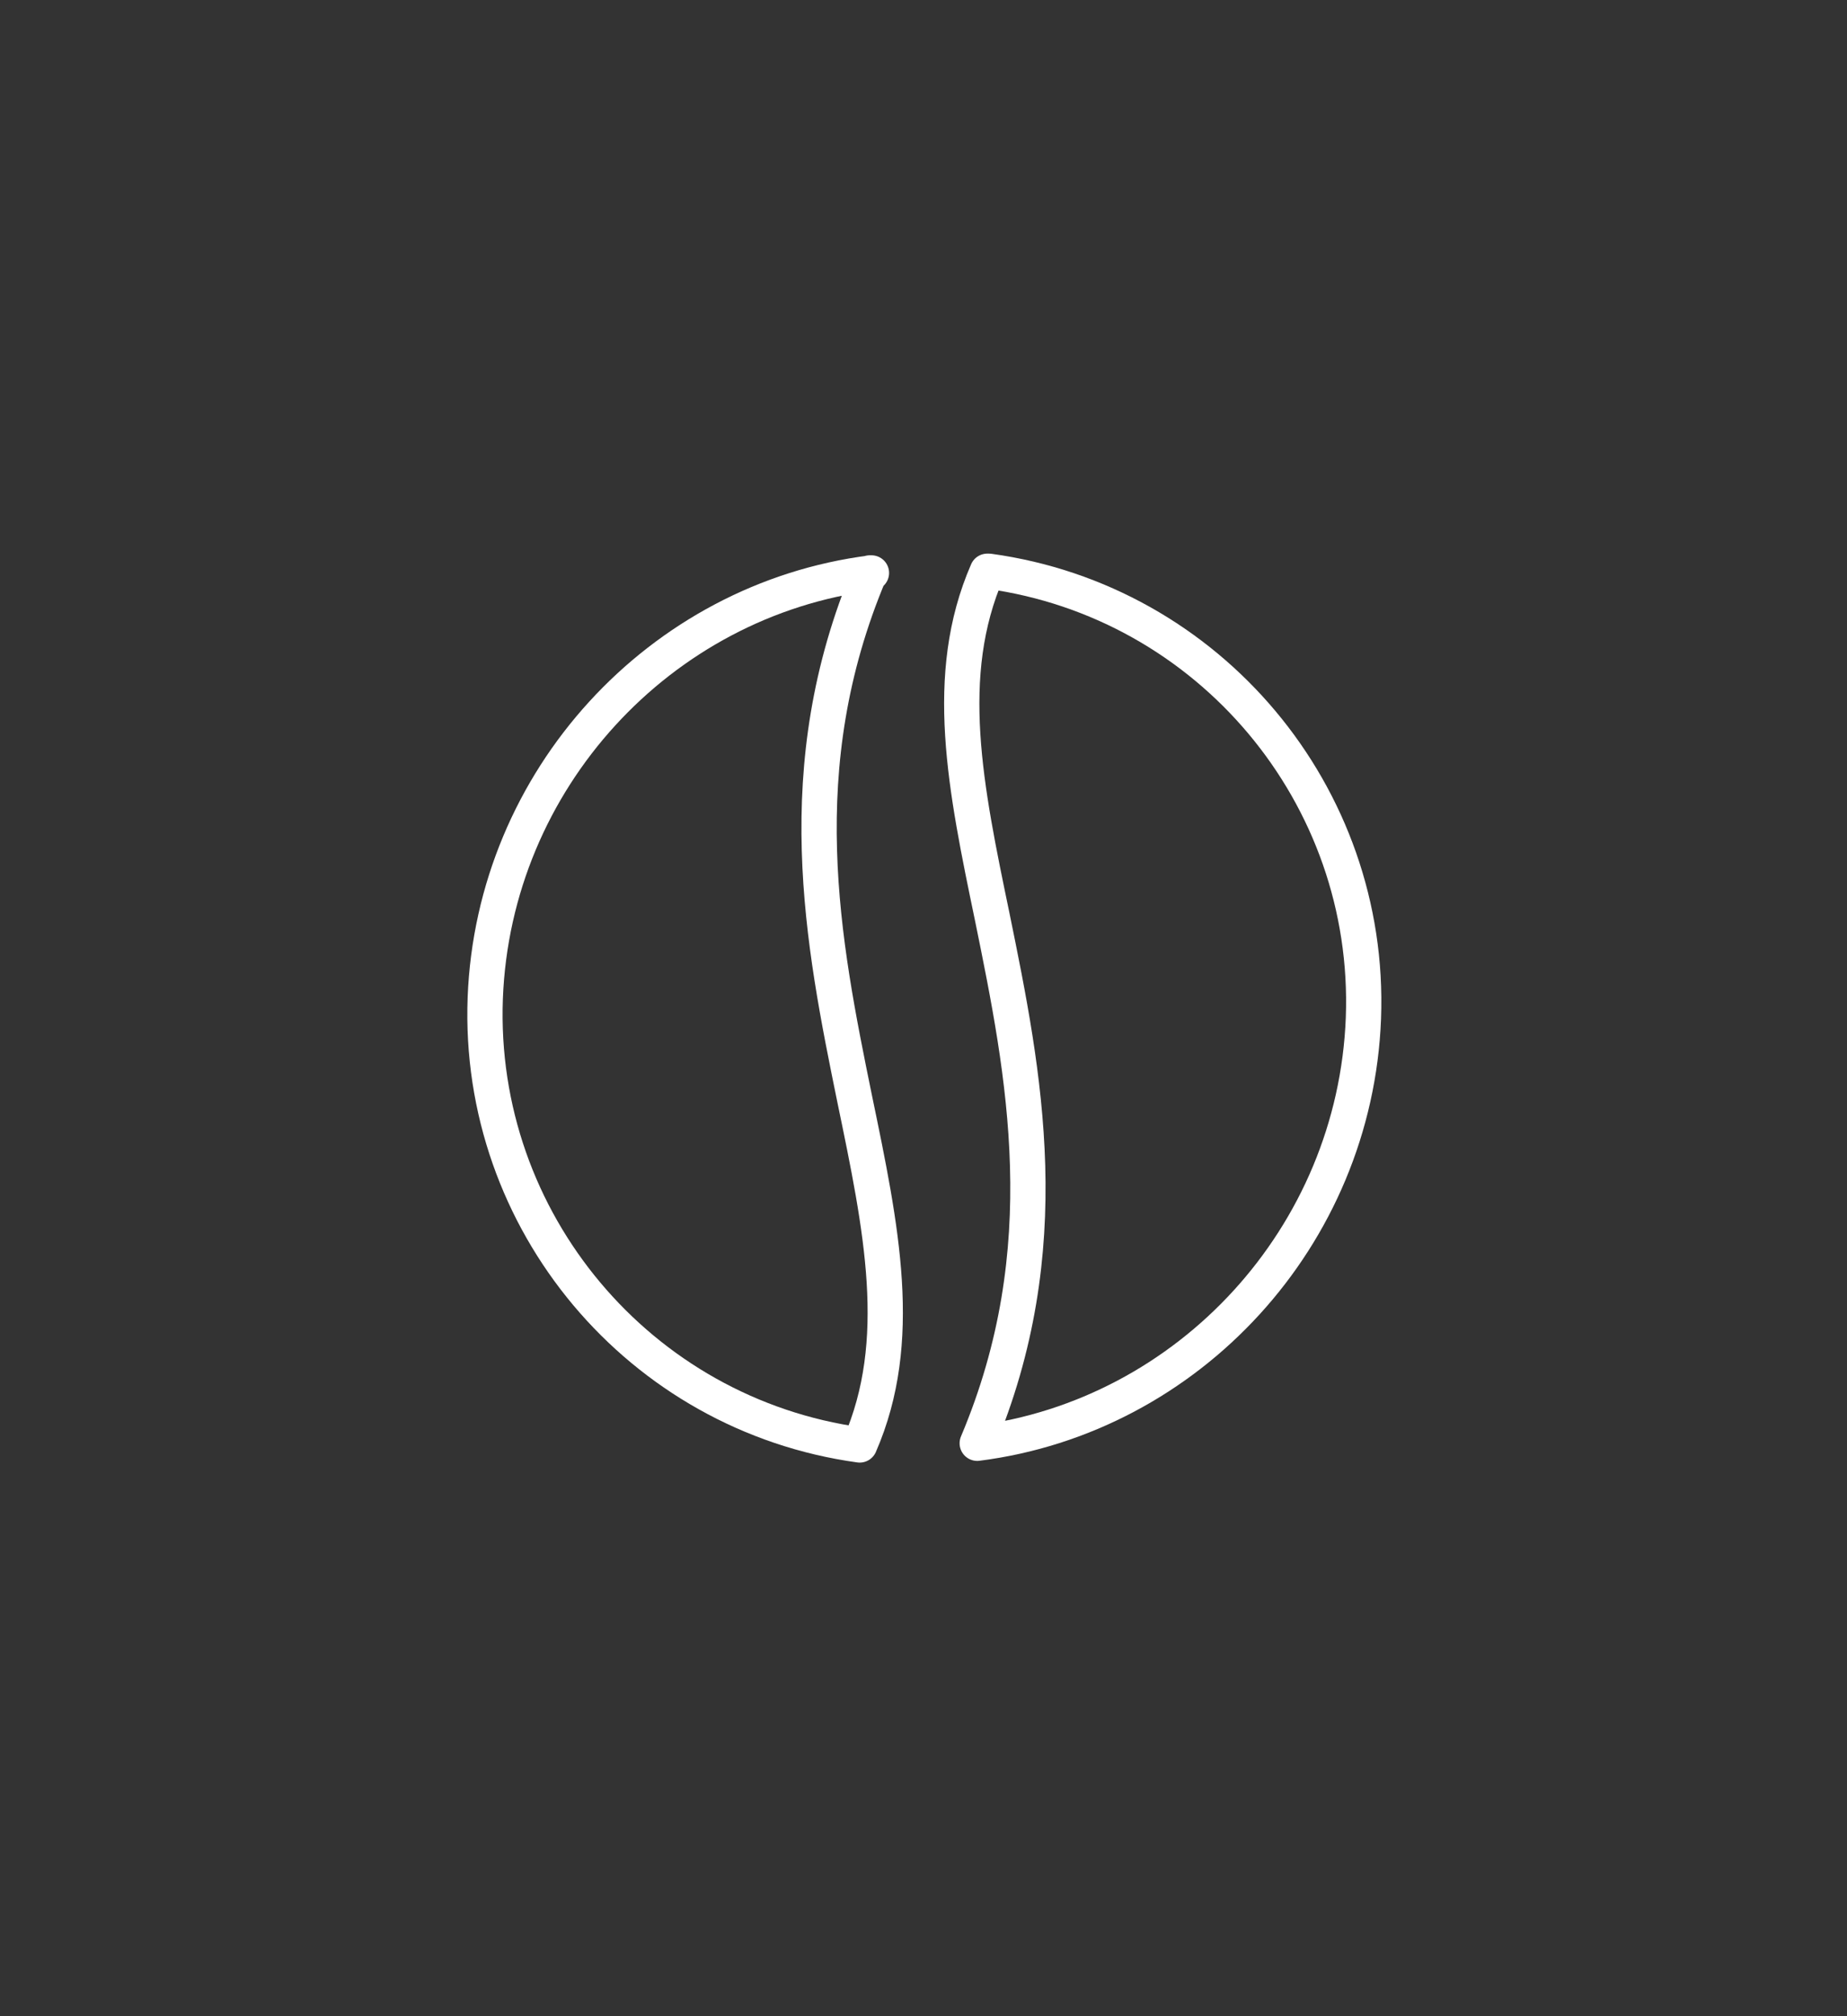
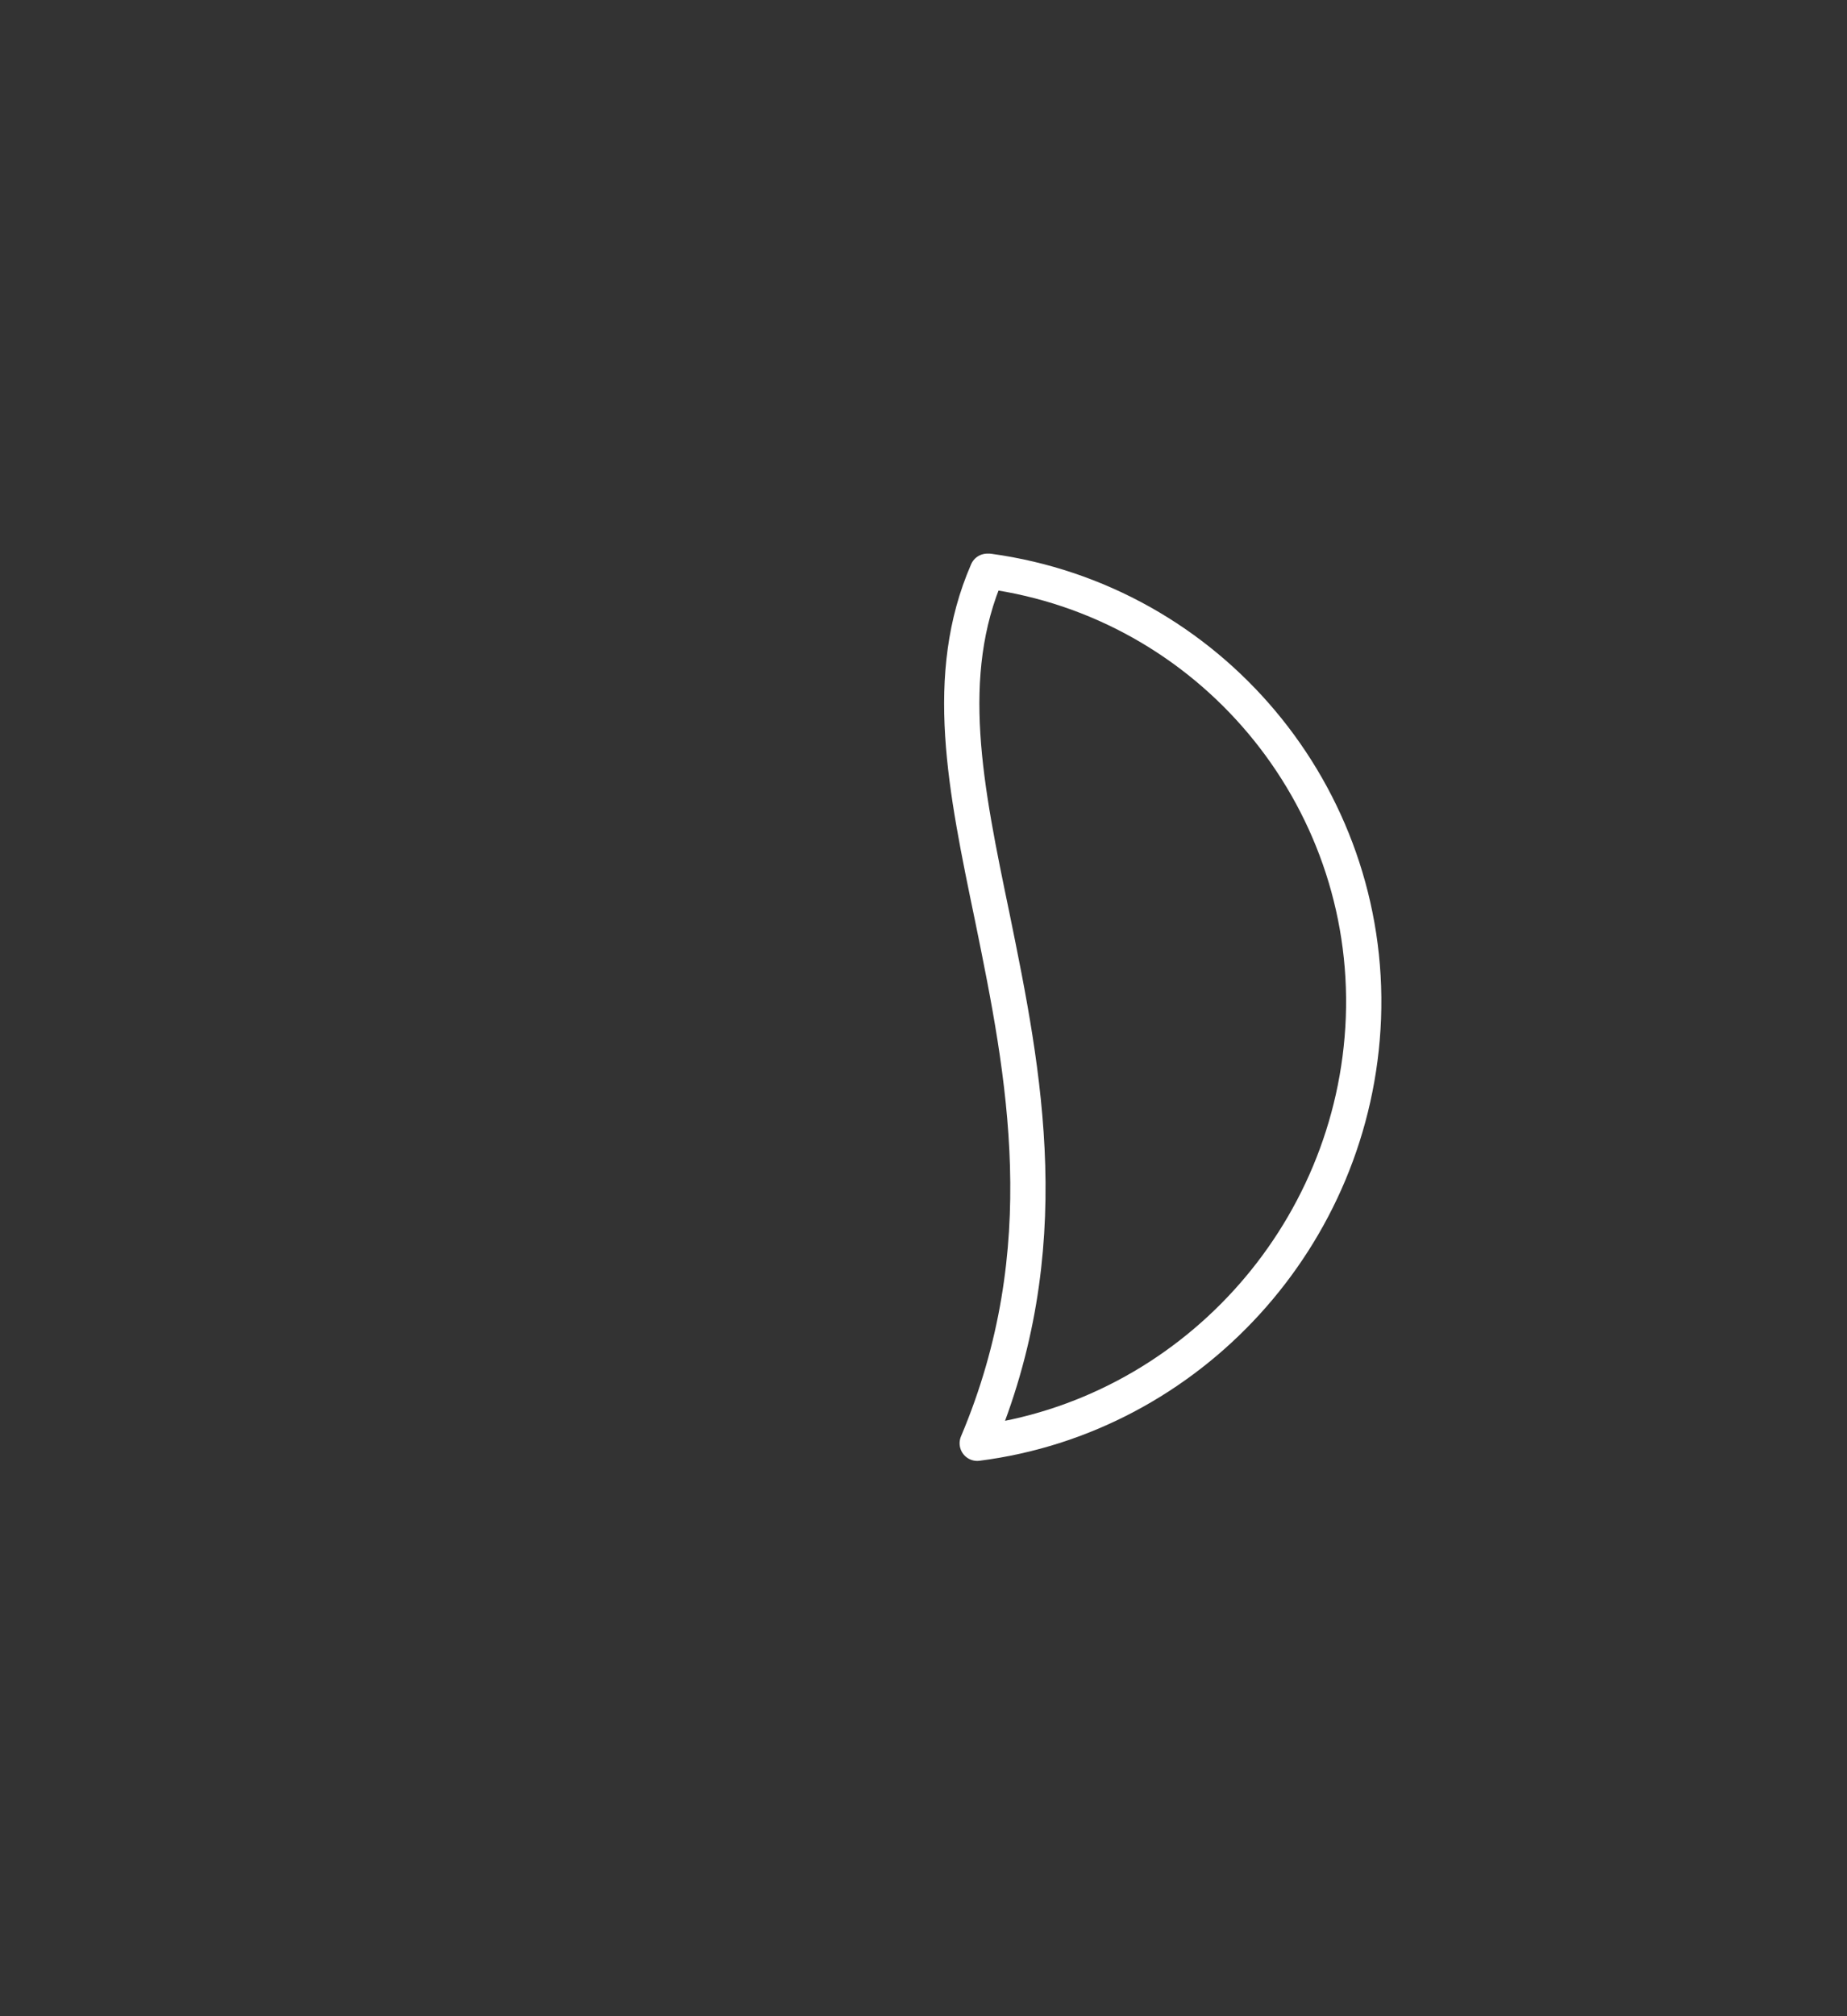
<svg xmlns="http://www.w3.org/2000/svg" id="Livello_1" width="110" height="120" version="1.1" viewBox="0 0 110 120">
  <rect x="0" y="0" width="110" height="120" fill="#333333" stroke="none" />
-   <path d="M58.8,34c-2.7,6.2-1.3,12.9.3,20.6,1.9,9.3,4,19.7-.9,31.3,12.6-1.6,22.5-12.3,23-25.3.5-13.3-9.2-24.8-22.3-26.6Z" fill="none" stroke="#fff" stroke-linecap="round" stroke-linejoin="round" stroke-width="2.1" />
-   <path d="M51.9,34.1c-12.6,1.6-22.5,12.3-23,25.3-.5,13.3,9.2,24.8,22.3,26.6,2.7-6.2,1.3-12.9-.3-20.6-1.9-9.3-4-19.7.9-31.3Z" fill="none" stroke="#fff" stroke-linecap="round" stroke-linejoin="round" stroke-width="2.1" />
+   <path d="M58.8,34c-2.7,6.2-1.3,12.9.3,20.6,1.9,9.3,4,19.7-.9,31.3,12.6-1.6,22.5-12.3,23-25.3.5-13.3-9.2-24.8-22.3-26.6" fill="none" stroke="#fff" stroke-linecap="round" stroke-linejoin="round" stroke-width="2.1" />
</svg>